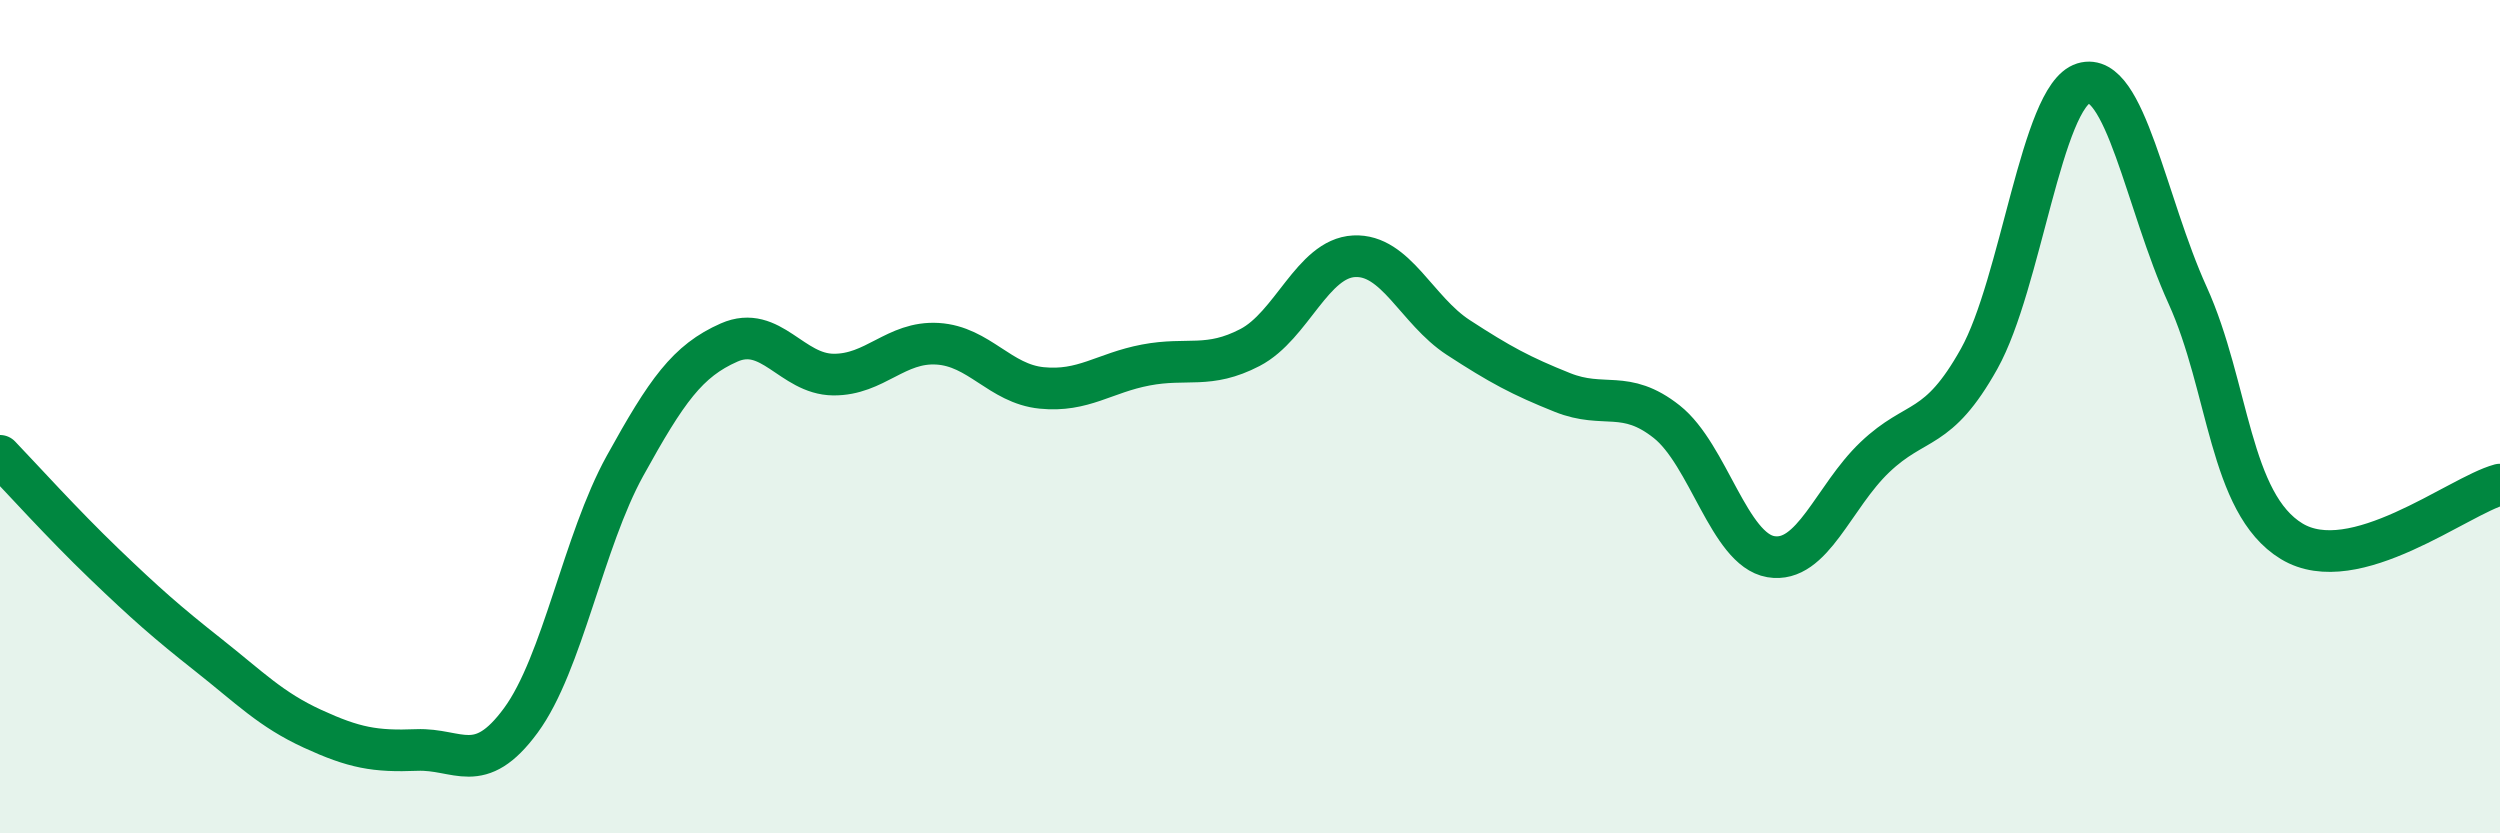
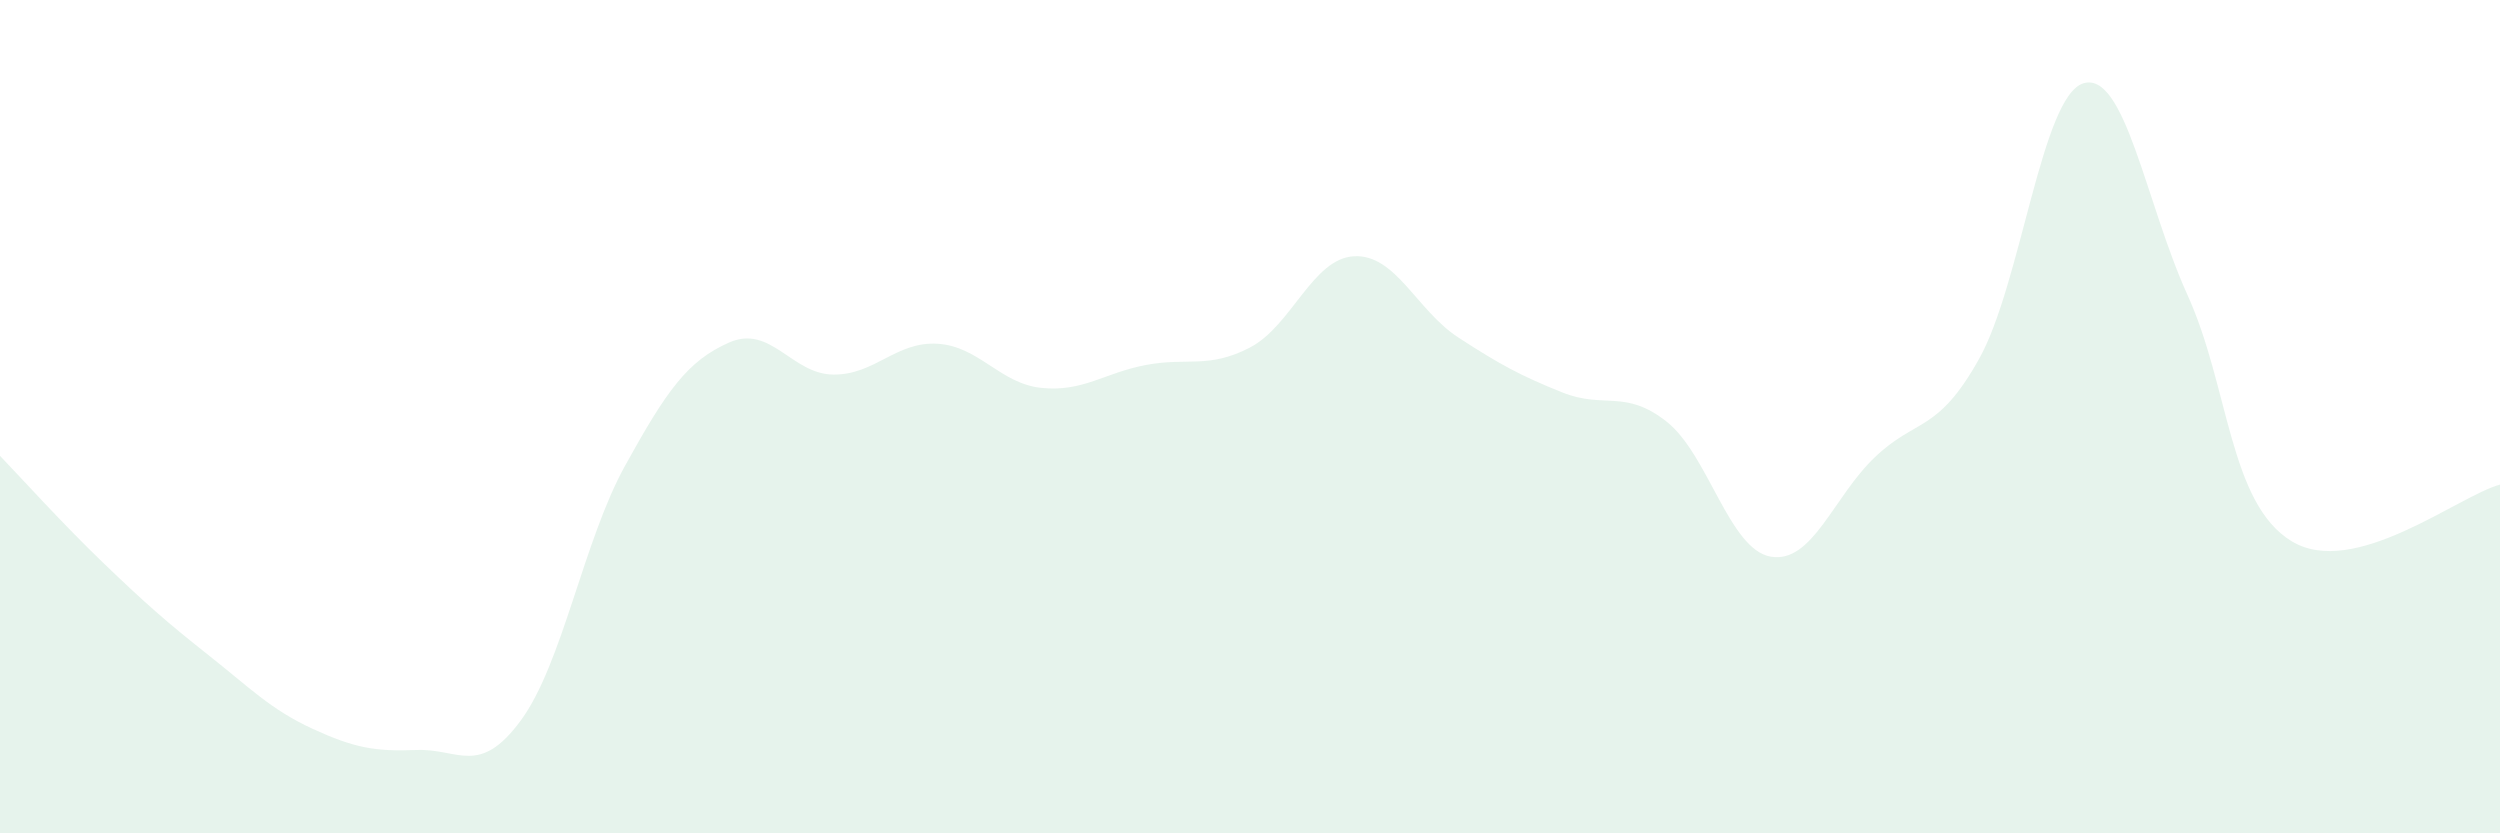
<svg xmlns="http://www.w3.org/2000/svg" width="60" height="20" viewBox="0 0 60 20">
  <path d="M 0,10.94 C 0.5,11.46 1.5,12.57 2.5,13.53 C 3.5,14.49 4,14.93 5,15.72 C 6,16.51 6.5,17.03 7.5,17.49 C 8.5,17.95 9,18.04 10,18 C 11,17.96 11.5,18.65 12.5,17.29 C 13.5,15.93 14,12.99 15,11.18 C 16,9.37 16.5,8.66 17.5,8.22 C 18.5,7.78 19,8.98 20,8.99 C 21,9 21.5,8.19 22.5,8.25 C 23.5,8.31 24,9.21 25,9.31 C 26,9.41 26.5,8.95 27.5,8.76 C 28.5,8.57 29,8.86 30,8.34 C 31,7.82 31.5,6.2 32.5,6.15 C 33.5,6.1 34,7.45 35,8.1 C 36,8.75 36.5,9.02 37.5,9.42 C 38.5,9.82 39,9.33 40,10.12 C 41,10.91 41.5,13.19 42.5,13.36 C 43.5,13.53 44,11.92 45,10.97 C 46,10.02 46.5,10.4 47.5,8.61 C 48.5,6.82 49,2.31 50,2 C 51,1.69 51.5,4.88 52.5,7.08 C 53.5,9.28 53.5,12.08 55,12.99 C 56.5,13.9 59,11.9 60,11.63L60 20L0 20Z" fill="#008740" opacity="0.1" stroke-linecap="round" stroke-linejoin="round" />
-   <path d="M 0,10.94 C 0.5,11.46 1.5,12.57 2.5,13.53 C 3.5,14.49 4,14.93 5,15.72 C 6,16.51 6.5,17.03 7.5,17.49 C 8.5,17.95 9,18.04 10,18 C 11,17.96 11.5,18.65 12.5,17.29 C 13.5,15.93 14,12.99 15,11.18 C 16,9.37 16.5,8.66 17.5,8.22 C 18.5,7.78 19,8.98 20,8.99 C 21,9 21.5,8.19 22.5,8.25 C 23.5,8.31 24,9.21 25,9.31 C 26,9.41 26.5,8.95 27.5,8.76 C 28.5,8.57 29,8.86 30,8.34 C 31,7.82 31.5,6.2 32.5,6.15 C 33.5,6.1 34,7.45 35,8.1 C 36,8.75 36.5,9.02 37.5,9.42 C 38.5,9.82 39,9.33 40,10.12 C 41,10.91 41.5,13.19 42.5,13.36 C 43.5,13.53 44,11.92 45,10.97 C 46,10.02 46.5,10.4 47.5,8.61 C 48.5,6.82 49,2.31 50,2 C 51,1.69 51.5,4.88 52.5,7.08 C 53.5,9.28 53.5,12.08 55,12.99 C 56.5,13.9 59,11.9 60,11.63" stroke="#008740" stroke-width="1" fill="none" stroke-linecap="round" stroke-linejoin="round" />
</svg>